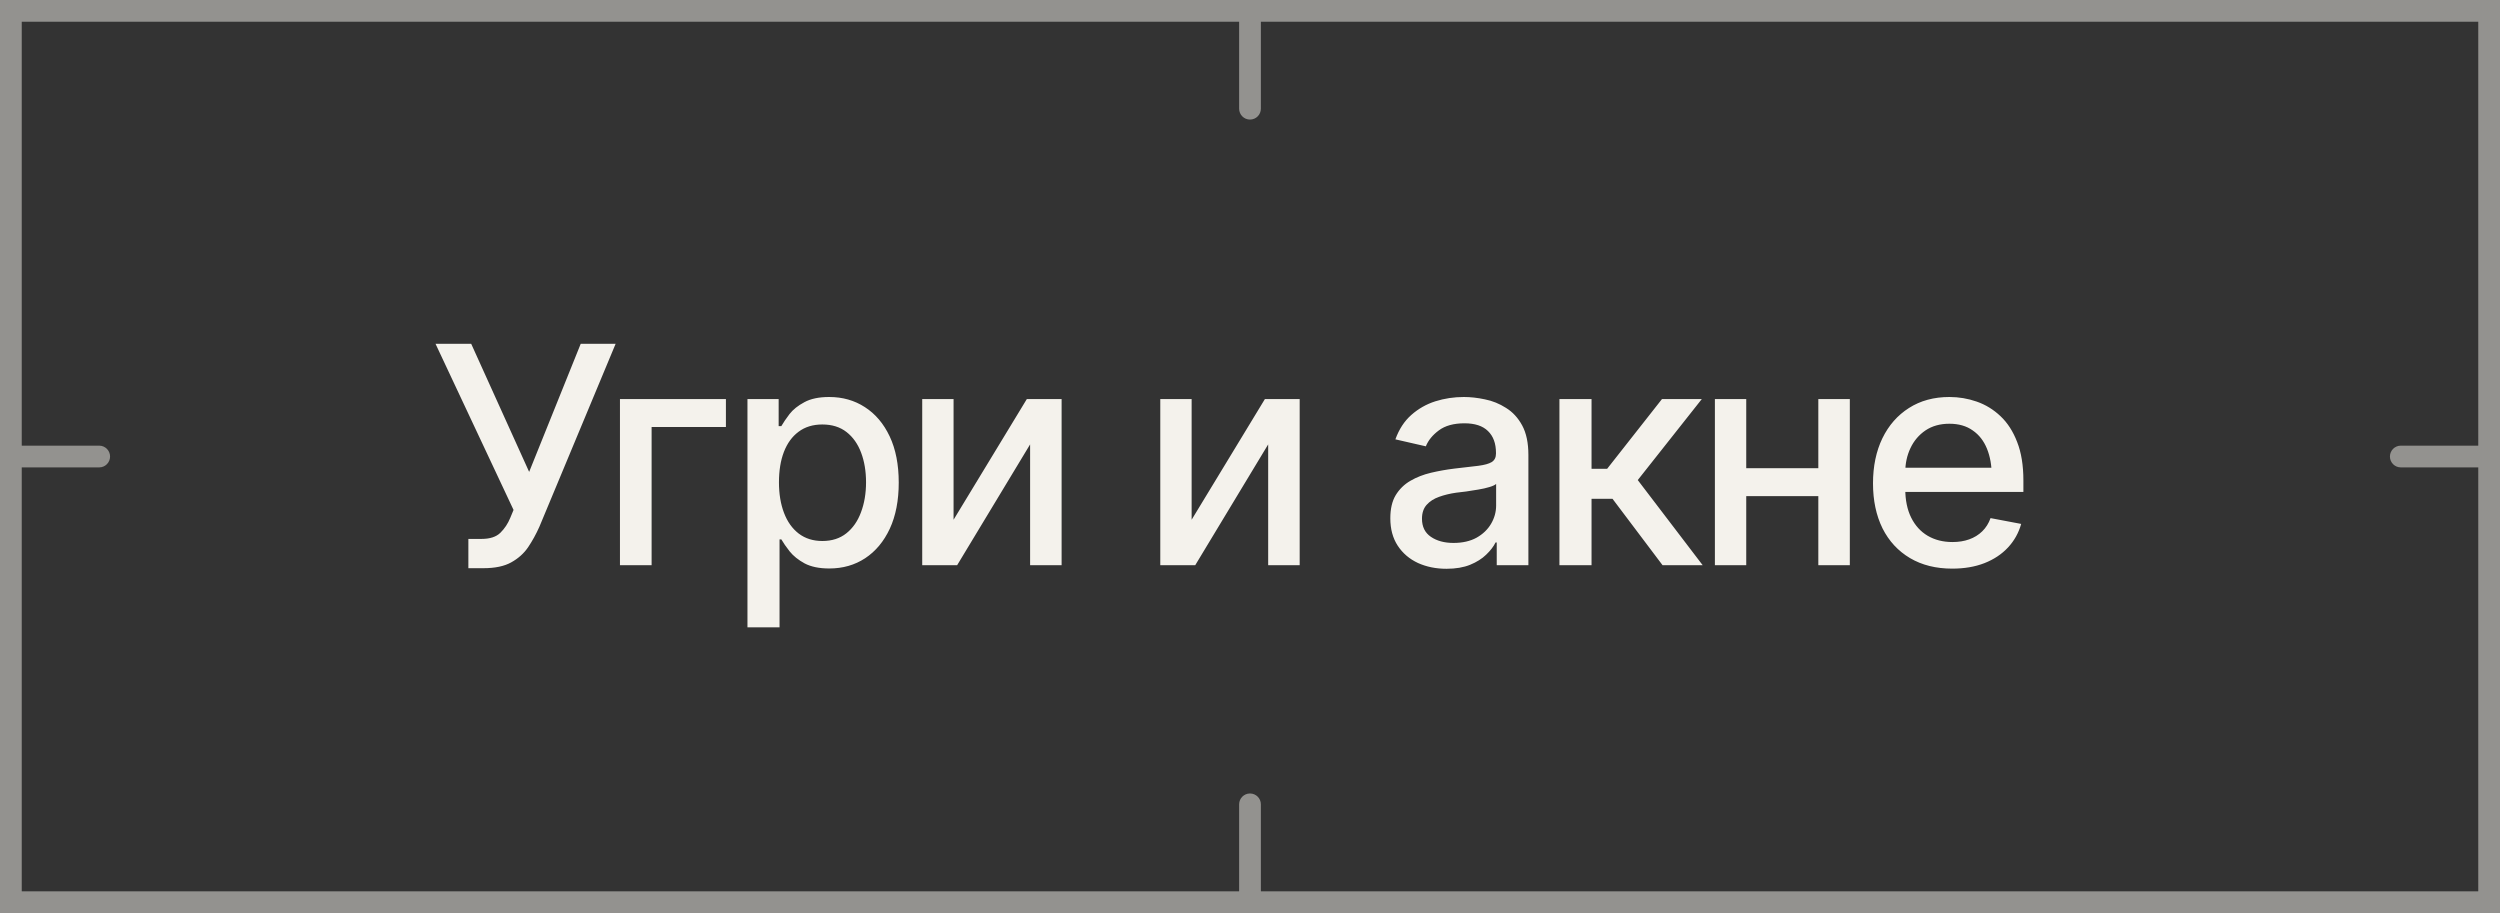
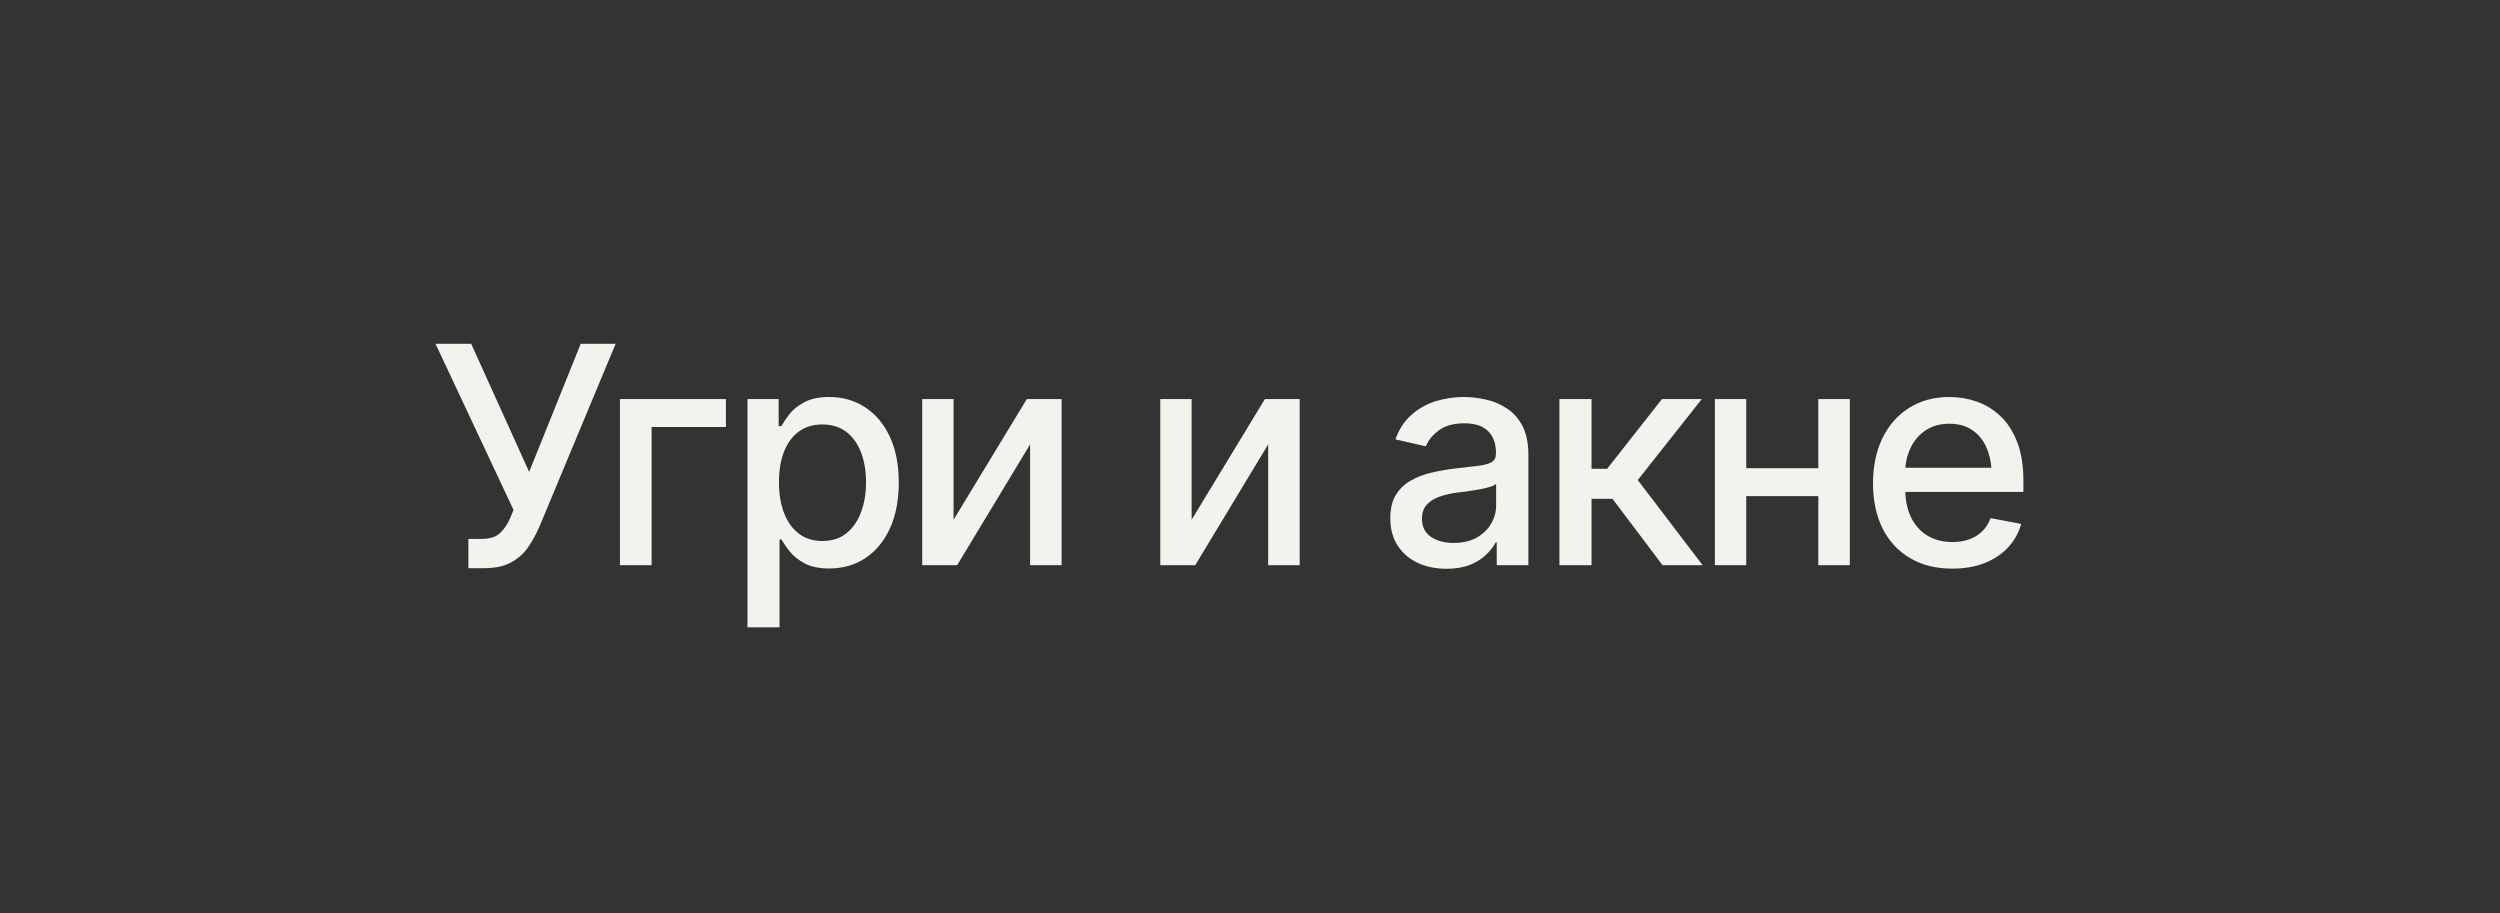
<svg xmlns="http://www.w3.org/2000/svg" width="115" height="42" viewBox="0 0 115 42" fill="none">
  <rect x="0" y="0" width="115" height="42" fill="#333333" stroke="none" />
  <path d="M21.545 26.137V24.79H22.153C22.536 24.79 22.823 24.697 23.015 24.51C23.211 24.318 23.363 24.088 23.473 23.819L23.623 23.457L20.034 15.815H21.675L24.341 21.707L26.713 15.815H28.319L24.812 24.23C24.662 24.567 24.489 24.881 24.293 25.173C24.097 25.46 23.837 25.692 23.514 25.87C23.195 26.048 22.769 26.137 22.235 26.137H21.545ZM33.392 18.357V19.643H29.974V26H28.518V18.357H33.392ZM34.383 28.857V18.357H35.818V19.602H35.941C36.033 19.442 36.158 19.258 36.317 19.048C36.481 18.838 36.709 18.656 37.001 18.501C37.293 18.341 37.673 18.262 38.143 18.262C38.758 18.262 39.305 18.417 39.783 18.727C40.266 19.037 40.647 19.485 40.925 20.073C41.203 20.661 41.342 21.37 41.342 22.199C41.342 23.02 41.205 23.726 40.932 24.318C40.658 24.906 40.28 25.36 39.797 25.679C39.318 25.993 38.769 26.15 38.149 26.15C37.689 26.15 37.311 26.073 37.015 25.918C36.723 25.759 36.493 25.574 36.324 25.364C36.16 25.155 36.033 24.97 35.941 24.811H35.859V28.857H34.383ZM37.828 24.886C38.27 24.886 38.639 24.767 38.935 24.53C39.232 24.293 39.455 23.972 39.605 23.566C39.76 23.156 39.838 22.696 39.838 22.186C39.838 21.68 39.763 21.226 39.612 20.825C39.462 20.424 39.239 20.107 38.942 19.875C38.646 19.643 38.275 19.526 37.828 19.526C37.395 19.526 37.031 19.638 36.734 19.861C36.438 20.08 36.213 20.39 36.058 20.791C35.907 21.188 35.832 21.652 35.832 22.186C35.832 22.719 35.91 23.188 36.065 23.594C36.219 23.999 36.445 24.316 36.741 24.544C37.042 24.772 37.404 24.886 37.828 24.886ZM43.864 23.908L47.234 18.357H48.834V26H47.385V20.442L44.028 26H42.422V18.357H43.864V23.908ZM54.815 23.908L58.185 18.357H59.785V26H58.336V20.442L54.98 26H53.373V18.357H54.815V23.908ZM66.539 26.164C66.056 26.164 65.618 26.075 65.227 25.898C64.835 25.715 64.525 25.451 64.297 25.105C64.069 24.758 63.955 24.337 63.955 23.84C63.955 23.407 64.037 23.054 64.201 22.78C64.37 22.502 64.595 22.281 64.878 22.117C65.16 21.953 65.475 21.83 65.821 21.748C66.168 21.666 66.523 21.602 66.888 21.557C67.348 21.506 67.719 21.463 68.002 21.427C68.284 21.39 68.49 21.333 68.617 21.256C68.749 21.174 68.815 21.044 68.815 20.866V20.832C68.815 20.399 68.692 20.064 68.446 19.827C68.205 19.59 67.845 19.472 67.366 19.472C66.87 19.472 66.475 19.581 66.184 19.8C65.897 20.014 65.698 20.258 65.589 20.531L64.188 20.21C64.356 19.745 64.6 19.371 64.919 19.089C65.243 18.802 65.612 18.592 66.026 18.46C66.446 18.328 66.883 18.262 67.339 18.262C67.644 18.262 67.968 18.298 68.31 18.371C68.651 18.439 68.973 18.569 69.273 18.761C69.579 18.948 69.827 19.216 70.019 19.567C70.21 19.918 70.306 20.372 70.306 20.928V26H68.85V24.954H68.795C68.704 25.141 68.56 25.328 68.364 25.515C68.173 25.701 67.927 25.856 67.626 25.98C67.325 26.102 66.963 26.164 66.539 26.164ZM66.86 24.975C67.275 24.975 67.628 24.895 67.92 24.735C68.212 24.571 68.435 24.357 68.59 24.093C68.745 23.828 68.822 23.548 68.822 23.252V22.261C68.768 22.311 68.665 22.359 68.515 22.404C68.364 22.45 68.193 22.489 68.002 22.52C67.811 22.552 67.624 22.582 67.441 22.609C67.259 22.632 67.106 22.65 66.983 22.664C66.696 22.705 66.434 22.769 66.197 22.855C65.96 22.938 65.769 23.061 65.623 23.225C65.482 23.384 65.411 23.596 65.411 23.86C65.411 24.23 65.548 24.508 65.821 24.694C66.095 24.881 66.441 24.975 66.86 24.975ZM71.734 26V18.357H73.211V21.564H73.929L76.451 18.357H78.283L75.337 22.083L78.324 26H76.478L74.175 22.944H73.211V26H71.734ZM84.053 21.536V22.821H79.917V21.536H84.053ZM80.327 18.357V26H78.885V18.357H80.327ZM85.092 18.357V26H83.643V18.357H85.092ZM89.802 26.157C89.054 26.157 88.407 25.995 87.86 25.672C87.314 25.348 86.892 24.893 86.596 24.305C86.304 23.712 86.158 23.022 86.158 22.233C86.158 21.45 86.302 20.759 86.589 20.162C86.88 19.565 87.288 19.1 87.812 18.768C88.341 18.43 88.961 18.262 89.672 18.262C90.105 18.262 90.524 18.332 90.93 18.474C91.335 18.615 91.7 18.838 92.023 19.144C92.347 19.449 92.602 19.845 92.789 20.333C92.981 20.821 93.076 21.409 93.076 22.097V22.63H86.999V21.516H92.311L91.62 21.885C91.62 21.415 91.547 21.001 91.401 20.641C91.255 20.281 91.037 20 90.745 19.8C90.458 19.595 90.1 19.492 89.672 19.492C89.243 19.492 88.877 19.595 88.571 19.8C88.27 20.005 88.04 20.276 87.881 20.613C87.721 20.951 87.642 21.32 87.642 21.721V22.48C87.642 23.004 87.733 23.448 87.915 23.812C88.097 24.177 88.35 24.455 88.674 24.646C89.002 24.838 89.382 24.934 89.815 24.934C90.098 24.934 90.353 24.893 90.581 24.811C90.814 24.729 91.014 24.605 91.183 24.441C91.351 24.277 91.479 24.075 91.565 23.833L92.974 24.1C92.86 24.51 92.659 24.87 92.372 25.18C92.085 25.49 91.723 25.731 91.285 25.904C90.852 26.073 90.358 26.157 89.802 26.157Z" fill="#F4F2EC" />
-   <path d="M115 42H0V0H115V42ZM1 20.5H4.563C4.84 20.5 5.063 20.724 5.063 21C5.063 21.276 4.84 21.5 4.563 21.5H1V41H57V37C57 36.724 57.224 36.5 57.5 36.5C57.776 36.5 58 36.724 58 37V41H114V21.5H110.437C110.16 21.5 109.937 21.276 109.937 21C109.937 20.724 110.16 20.5 110.437 20.5H114V1H58V5C58 5.276 57.776 5.5 57.5 5.5C57.224 5.5 57 5.276 57 5V1H1V20.5Z" fill="#F4F2EC" fill-opacity="0.5" />
</svg>